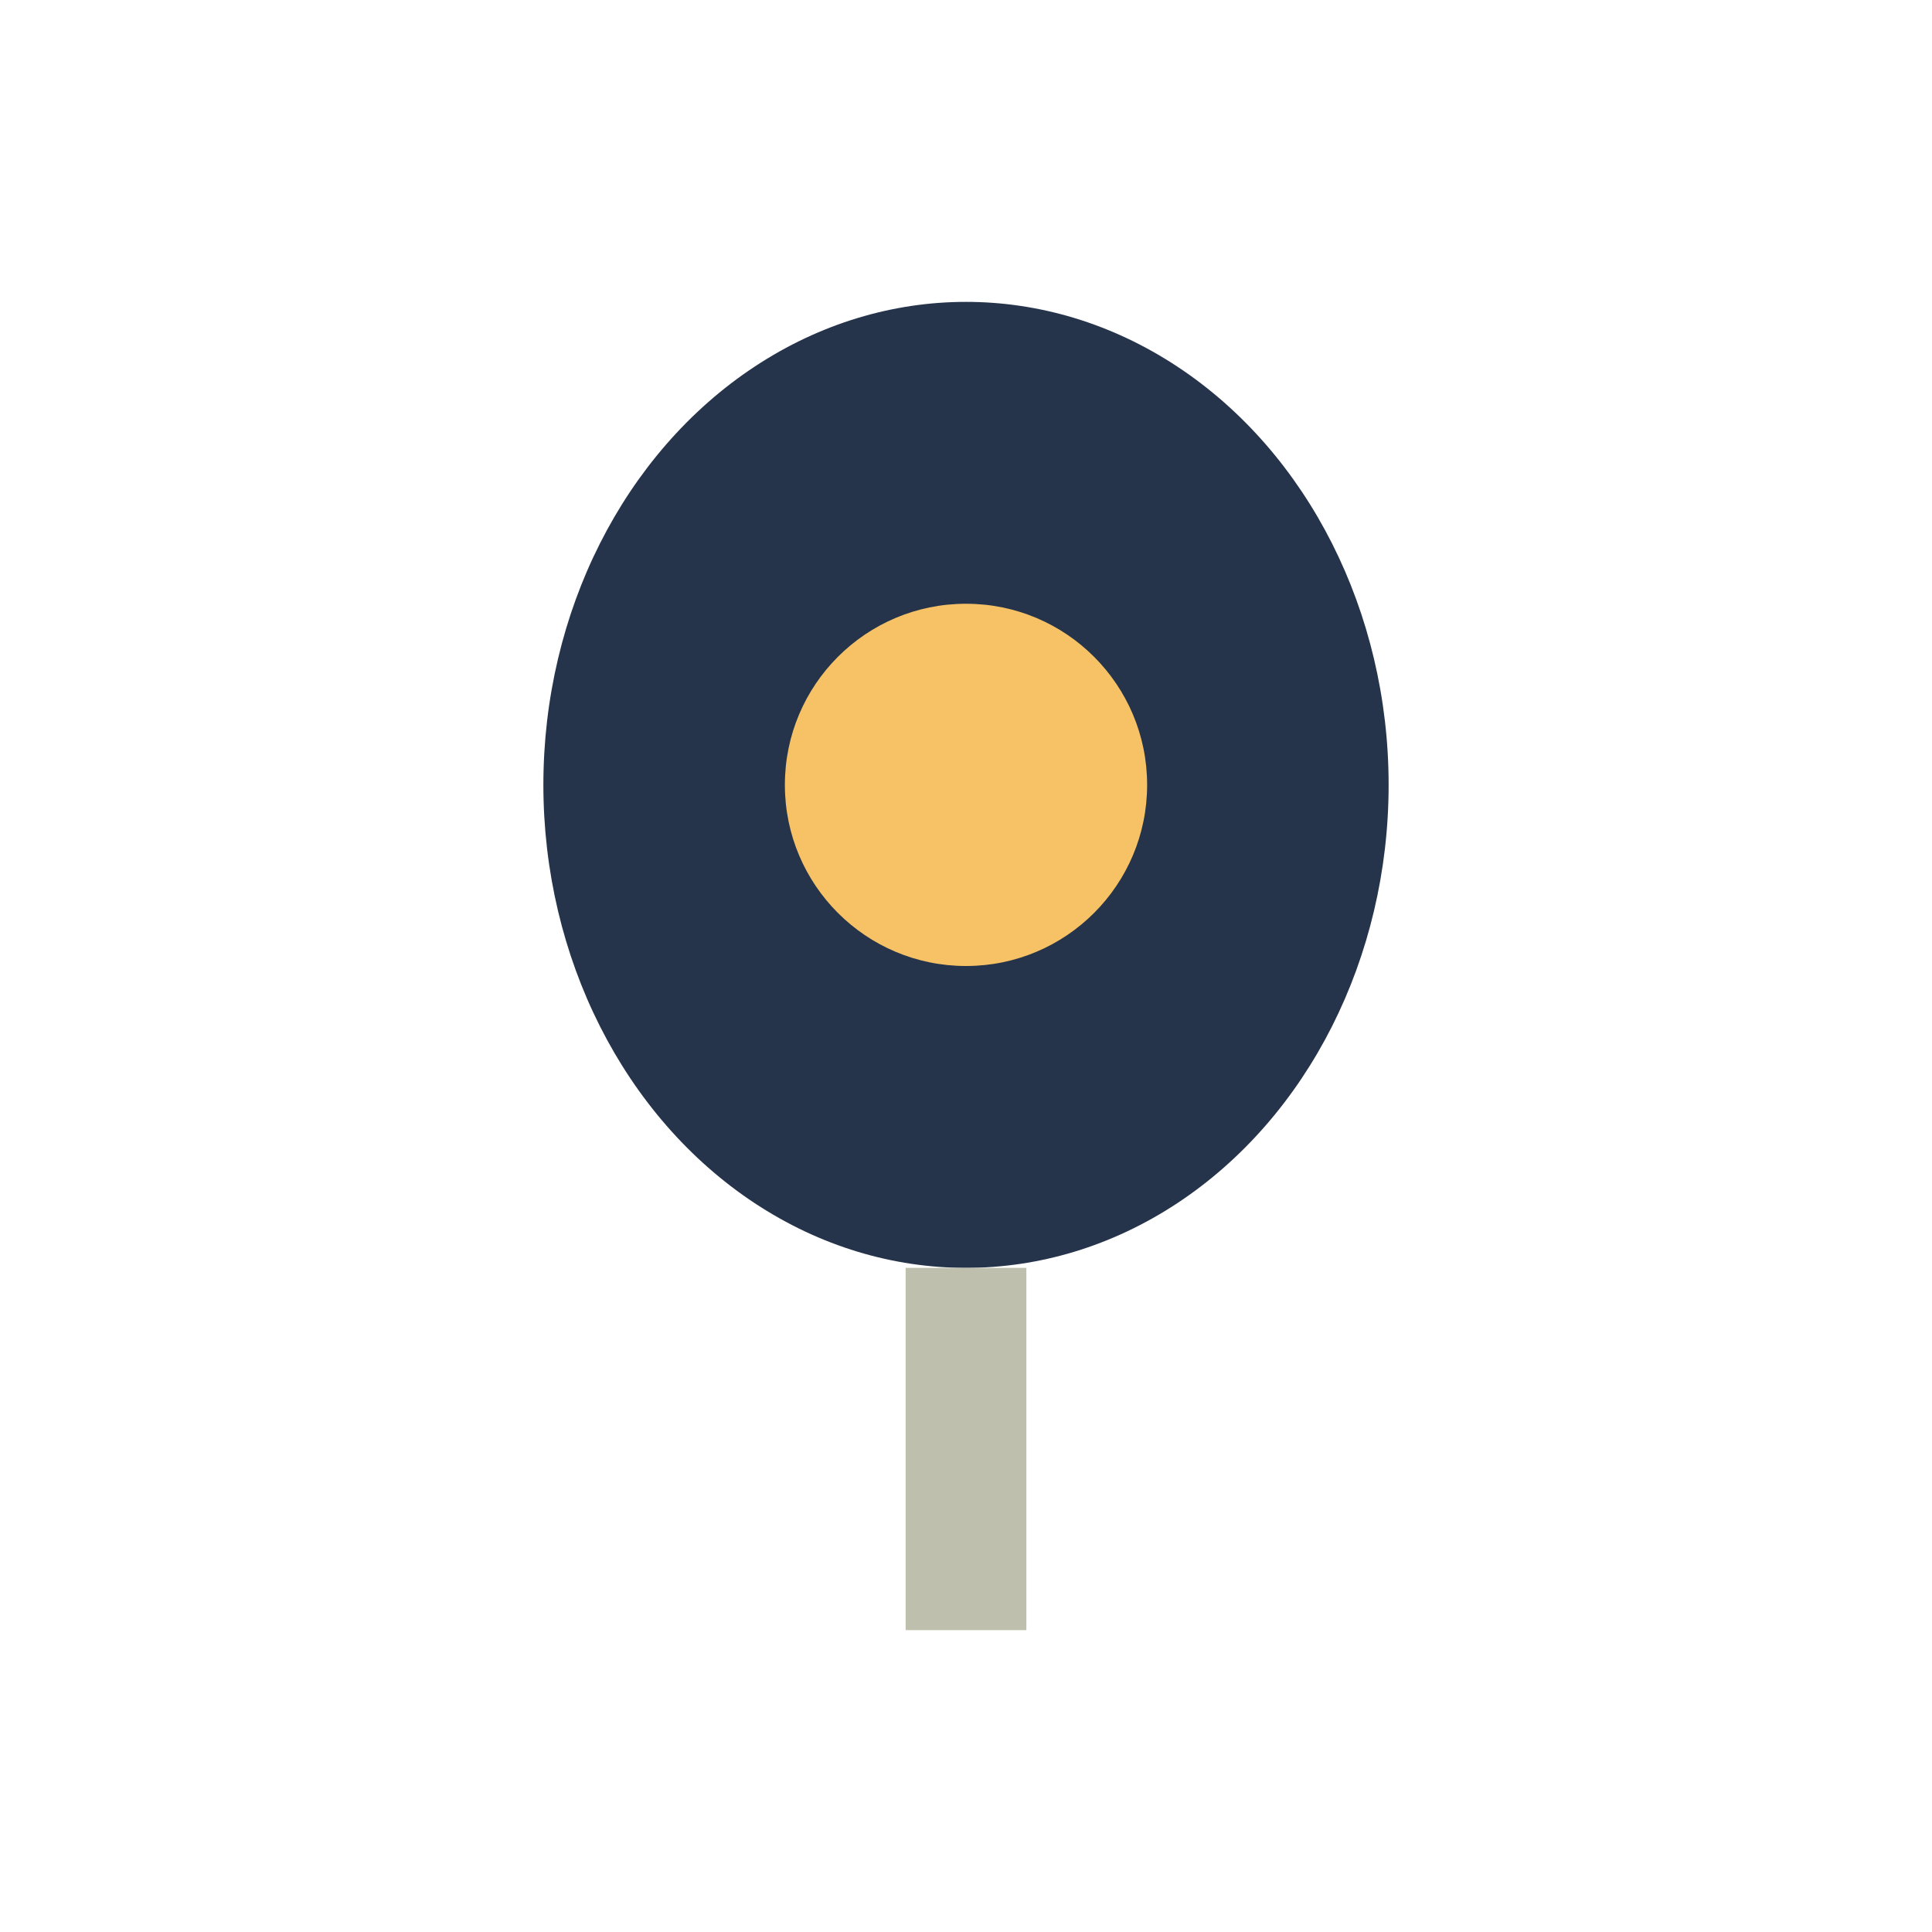
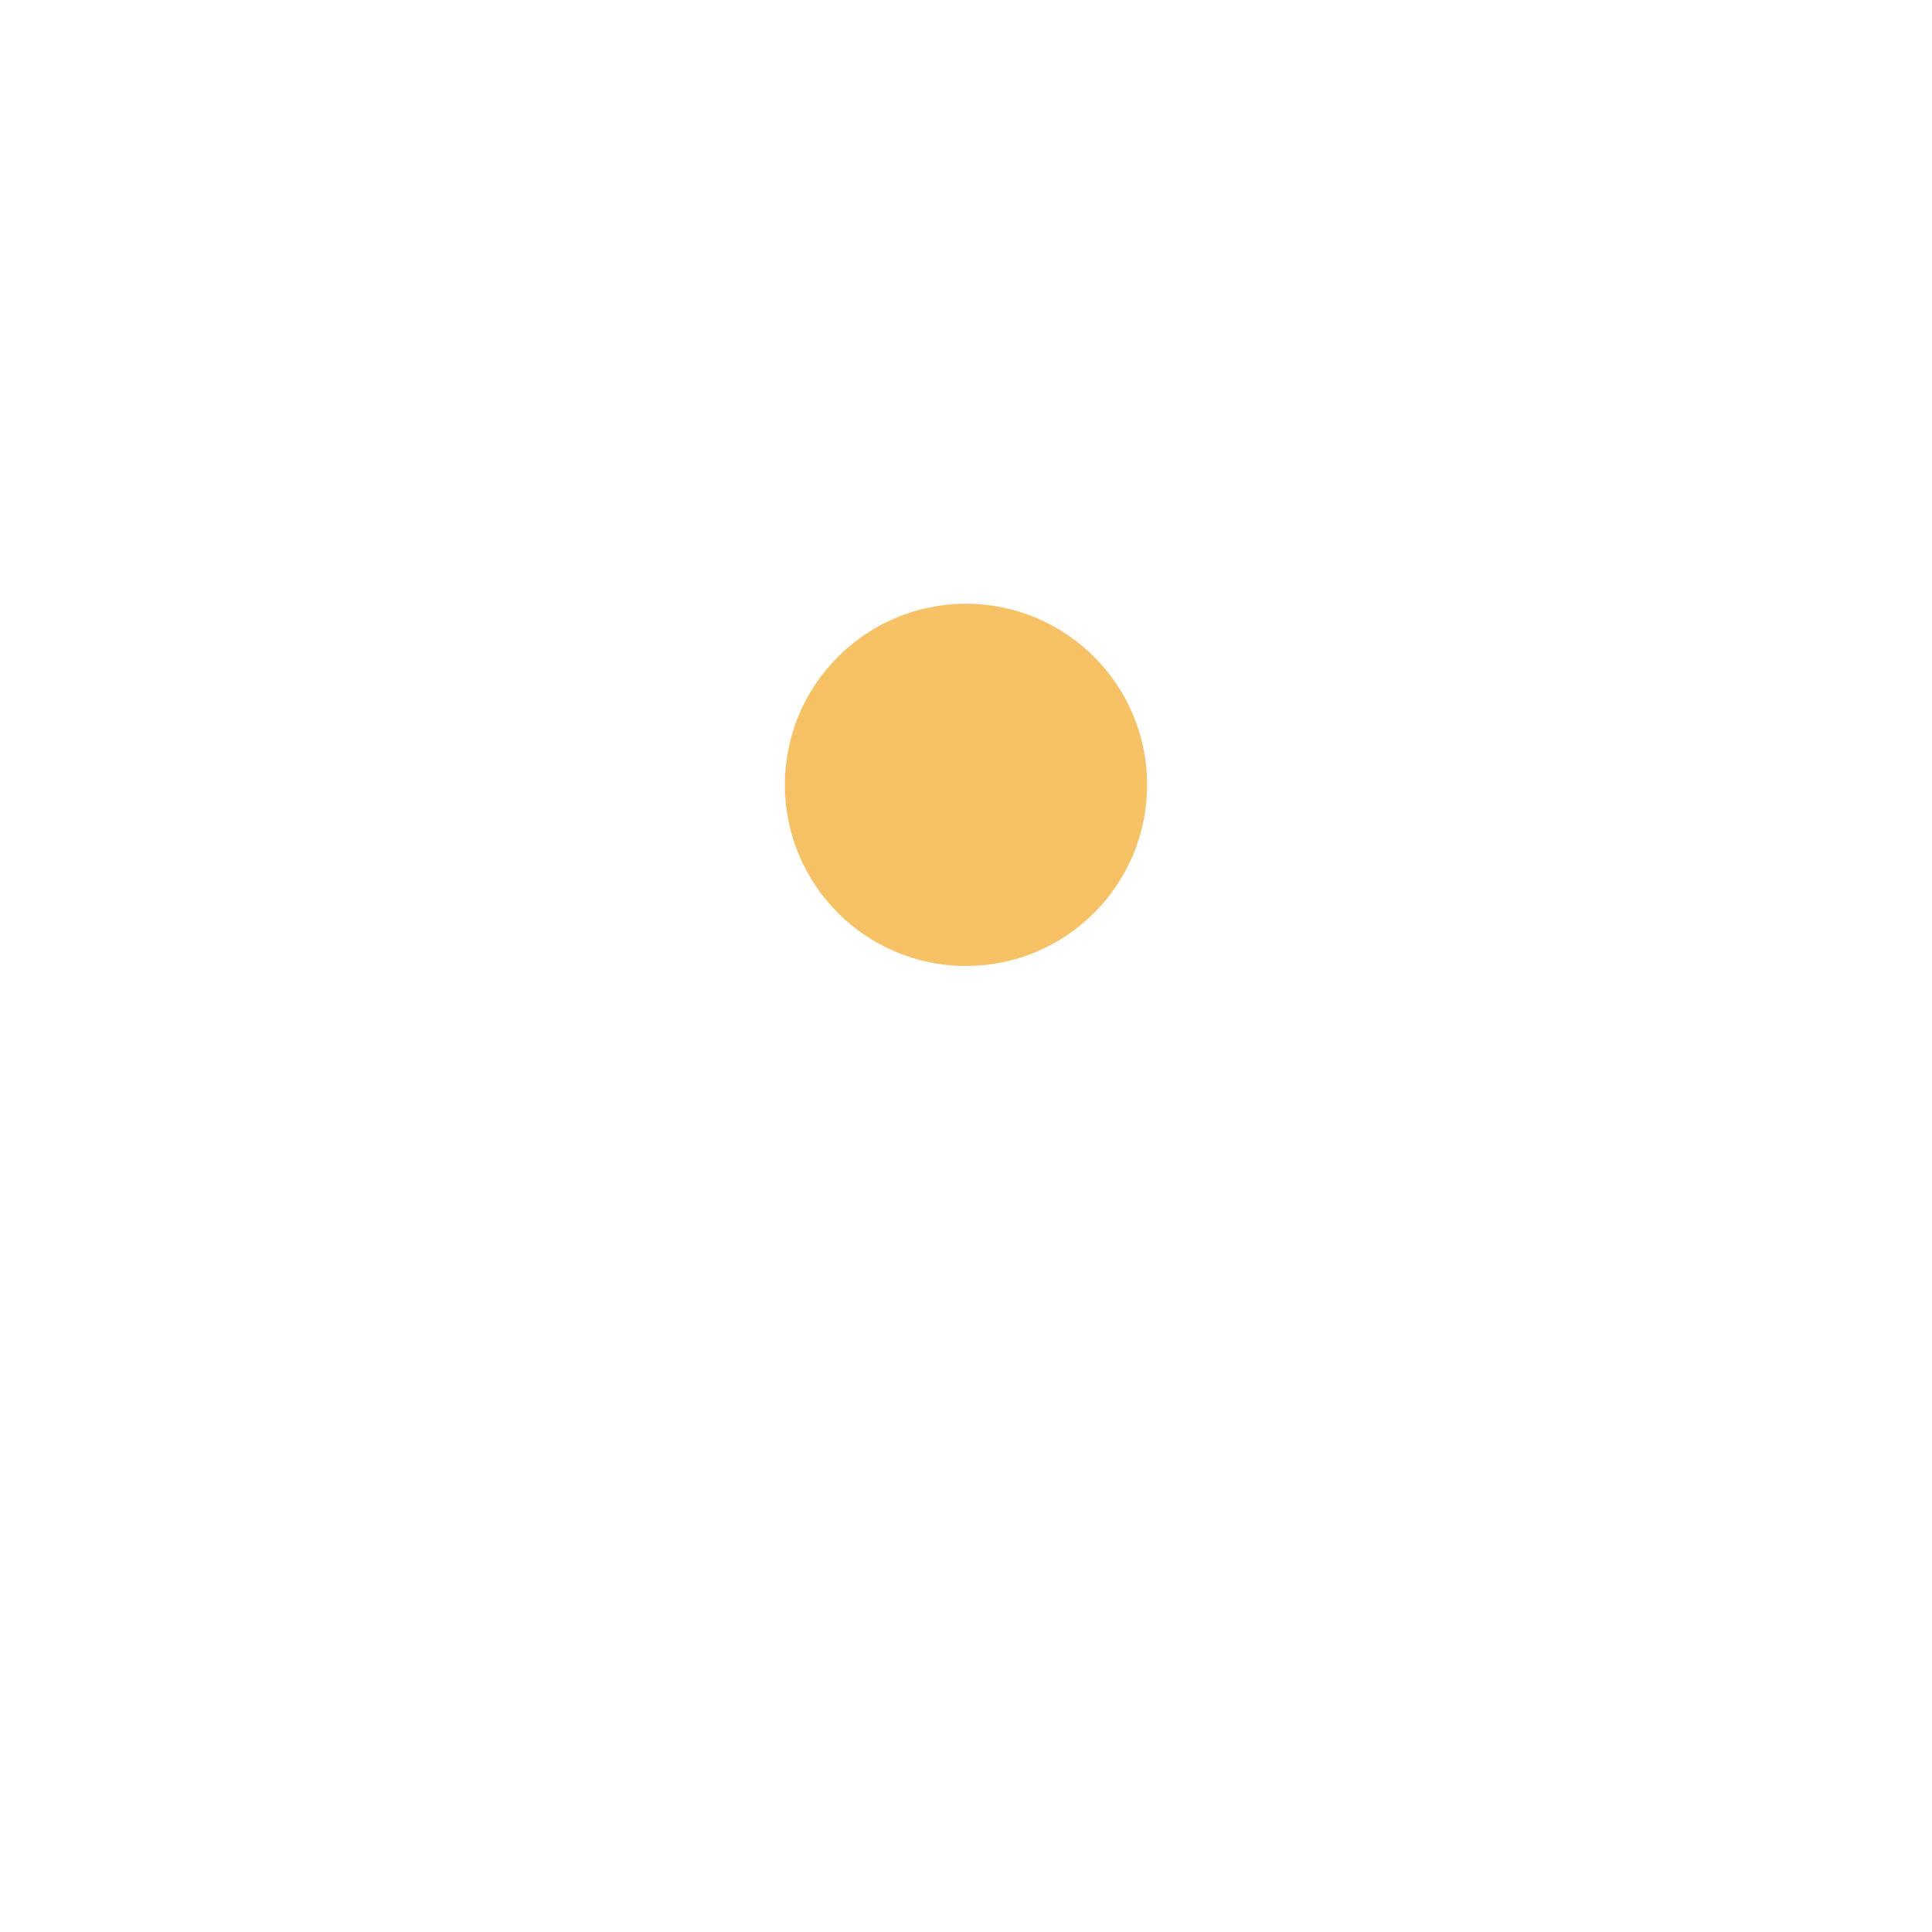
<svg xmlns="http://www.w3.org/2000/svg" width="32" height="32" viewBox="0 0 32 32">
-   <ellipse cx="16" cy="13" rx="7" ry="8" fill="#25344A" />
  <circle cx="16" cy="13" r="3" fill="#F6C265" />
-   <path d="M16 21v6" stroke="#BFBFAD" stroke-width="2" />
</svg>